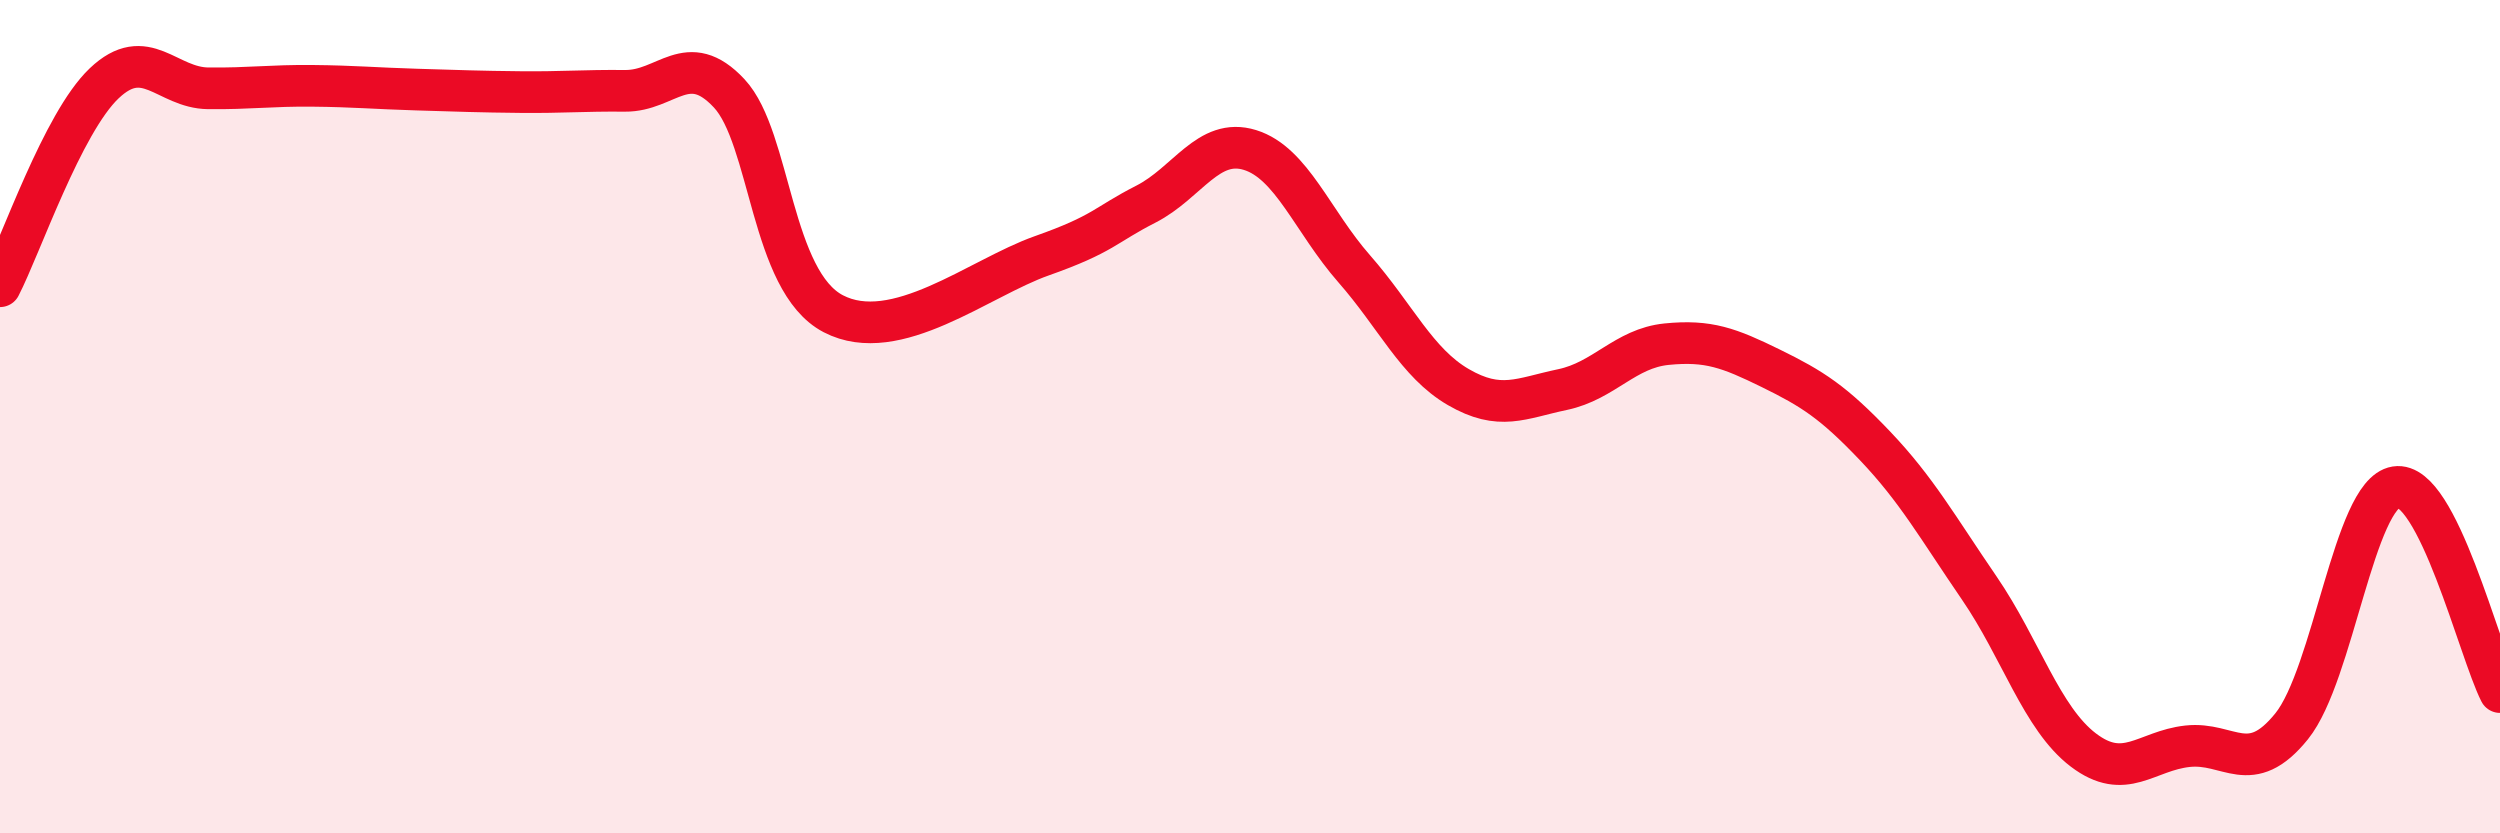
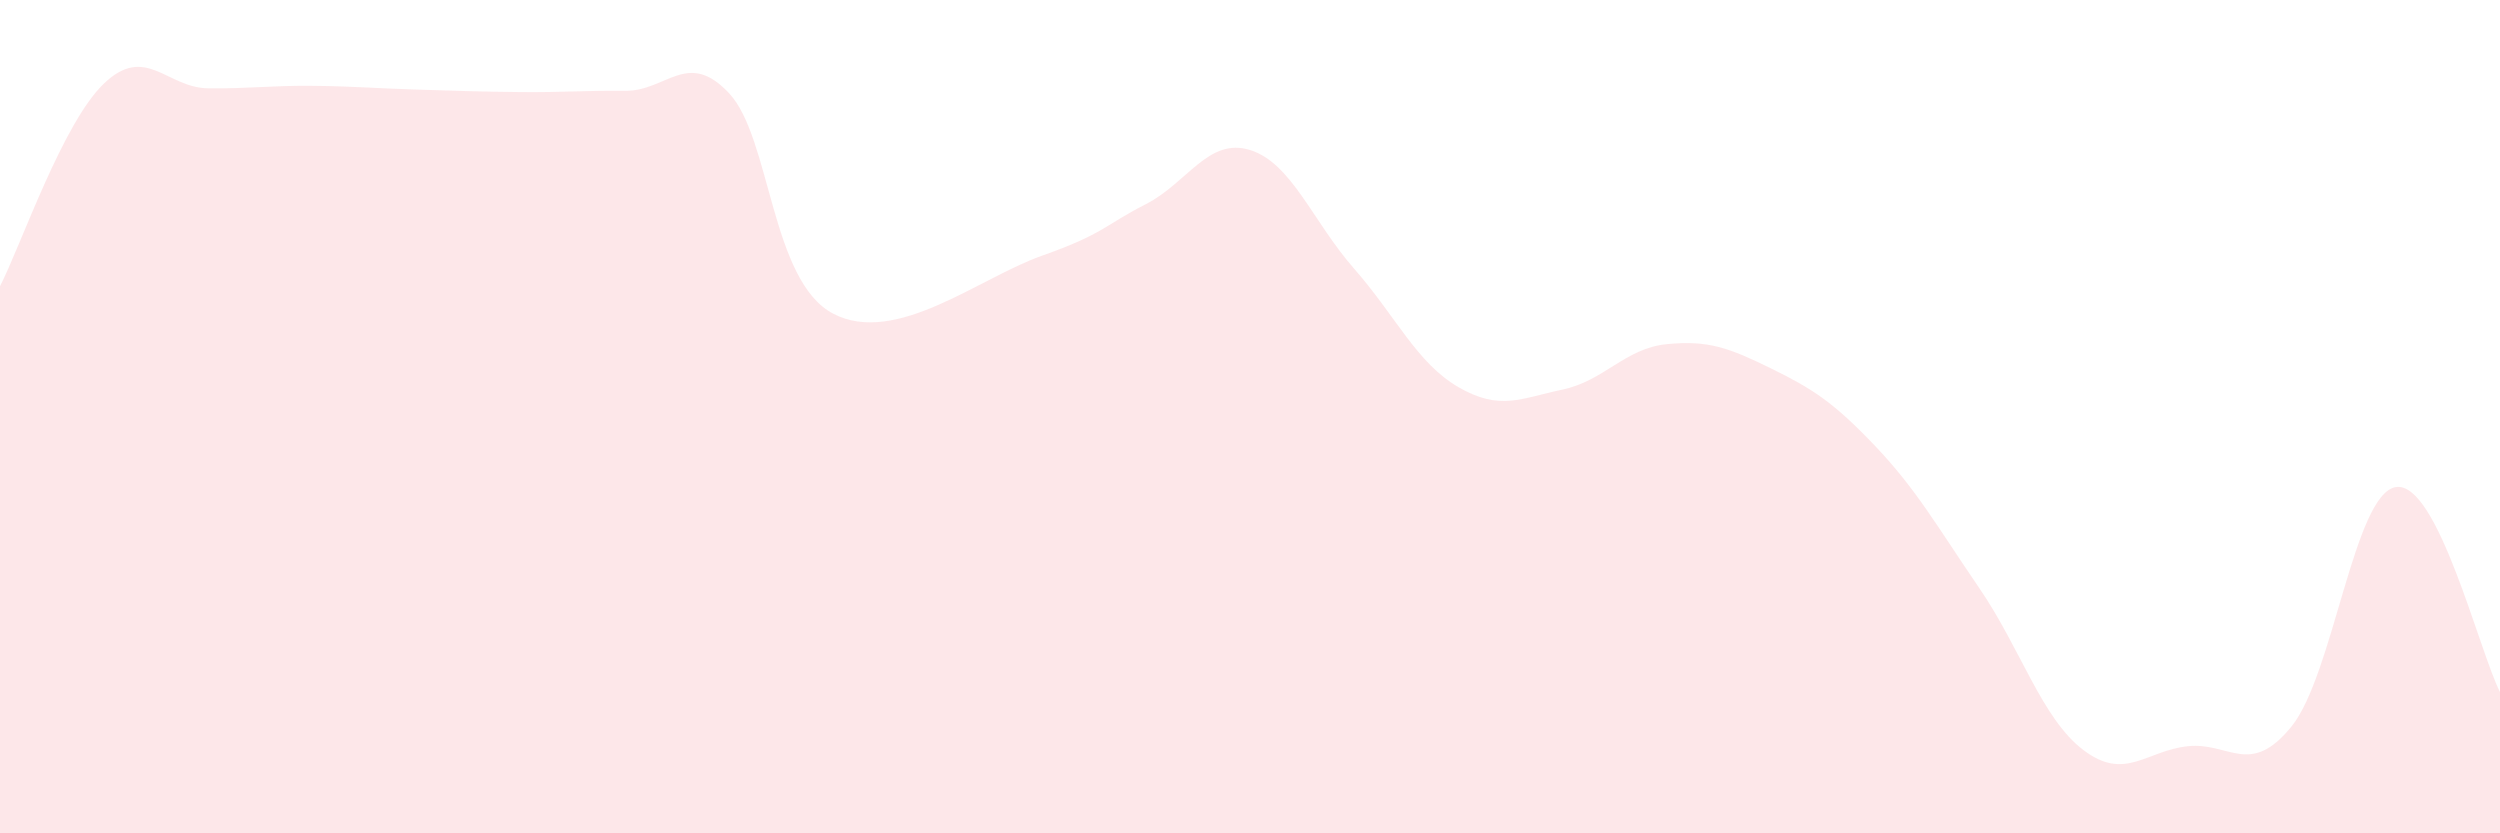
<svg xmlns="http://www.w3.org/2000/svg" width="60" height="20" viewBox="0 0 60 20">
  <path d="M 0,6.87 C 0.5,5.9 1.5,2.95 2.5,2 C 3.5,1.05 4,2.11 5,2.12 C 6,2.13 6.5,2.05 7.5,2.06 C 8.5,2.07 9,2.12 10,2.15 C 11,2.18 11.5,2.2 12.5,2.21 C 13.5,2.22 14,2.17 15,2.18 C 16,2.19 16.5,1.17 17.5,2.24 C 18.5,3.31 18.5,6.75 20,7.53 C 21.5,8.31 23.5,6.67 25,6.14 C 26.5,5.61 26.5,5.41 27.5,4.9 C 28.5,4.39 29,3.29 30,3.6 C 31,3.91 31.5,5.31 32.5,6.45 C 33.5,7.59 34,8.71 35,9.29 C 36,9.87 36.5,9.56 37.5,9.35 C 38.5,9.14 39,8.36 40,8.26 C 41,8.16 41.5,8.35 42.5,8.84 C 43.5,9.33 44,9.65 45,10.7 C 46,11.75 46.5,12.65 47.5,14.11 C 48.5,15.57 49,17.24 50,18 C 51,18.76 51.5,18.02 52.5,17.91 C 53.5,17.8 54,18.67 55,17.43 C 56,16.19 56.5,11.85 57.5,11.69 C 58.5,11.53 59.5,15.63 60,16.61L60 20L0 20Z" fill="#EB0A25" opacity="0.1" stroke-linecap="round" stroke-linejoin="round" />
-   <path d="M 0,6.87 C 0.5,5.9 1.5,2.95 2.5,2 C 3.5,1.05 4,2.11 5,2.12 C 6,2.13 6.5,2.05 7.5,2.06 C 8.5,2.07 9,2.12 10,2.15 C 11,2.18 11.5,2.2 12.5,2.21 C 13.5,2.22 14,2.17 15,2.18 C 16,2.19 16.5,1.17 17.5,2.24 C 18.5,3.31 18.5,6.75 20,7.53 C 21.5,8.31 23.5,6.67 25,6.14 C 26.5,5.61 26.5,5.41 27.5,4.9 C 28.5,4.39 29,3.29 30,3.6 C 31,3.91 31.5,5.31 32.5,6.45 C 33.5,7.59 34,8.71 35,9.29 C 36,9.87 36.5,9.56 37.5,9.35 C 38.5,9.14 39,8.36 40,8.26 C 41,8.16 41.5,8.35 42.5,8.84 C 43.5,9.33 44,9.65 45,10.7 C 46,11.75 46.5,12.65 47.5,14.11 C 48.5,15.57 49,17.24 50,18 C 51,18.76 51.5,18.02 52.5,17.91 C 53.5,17.8 54,18.67 55,17.43 C 56,16.19 56.5,11.85 57.5,11.69 C 58.5,11.53 59.5,15.63 60,16.61" stroke="#EB0A25" stroke-width="1" fill="none" stroke-linecap="round" stroke-linejoin="round" />
</svg>